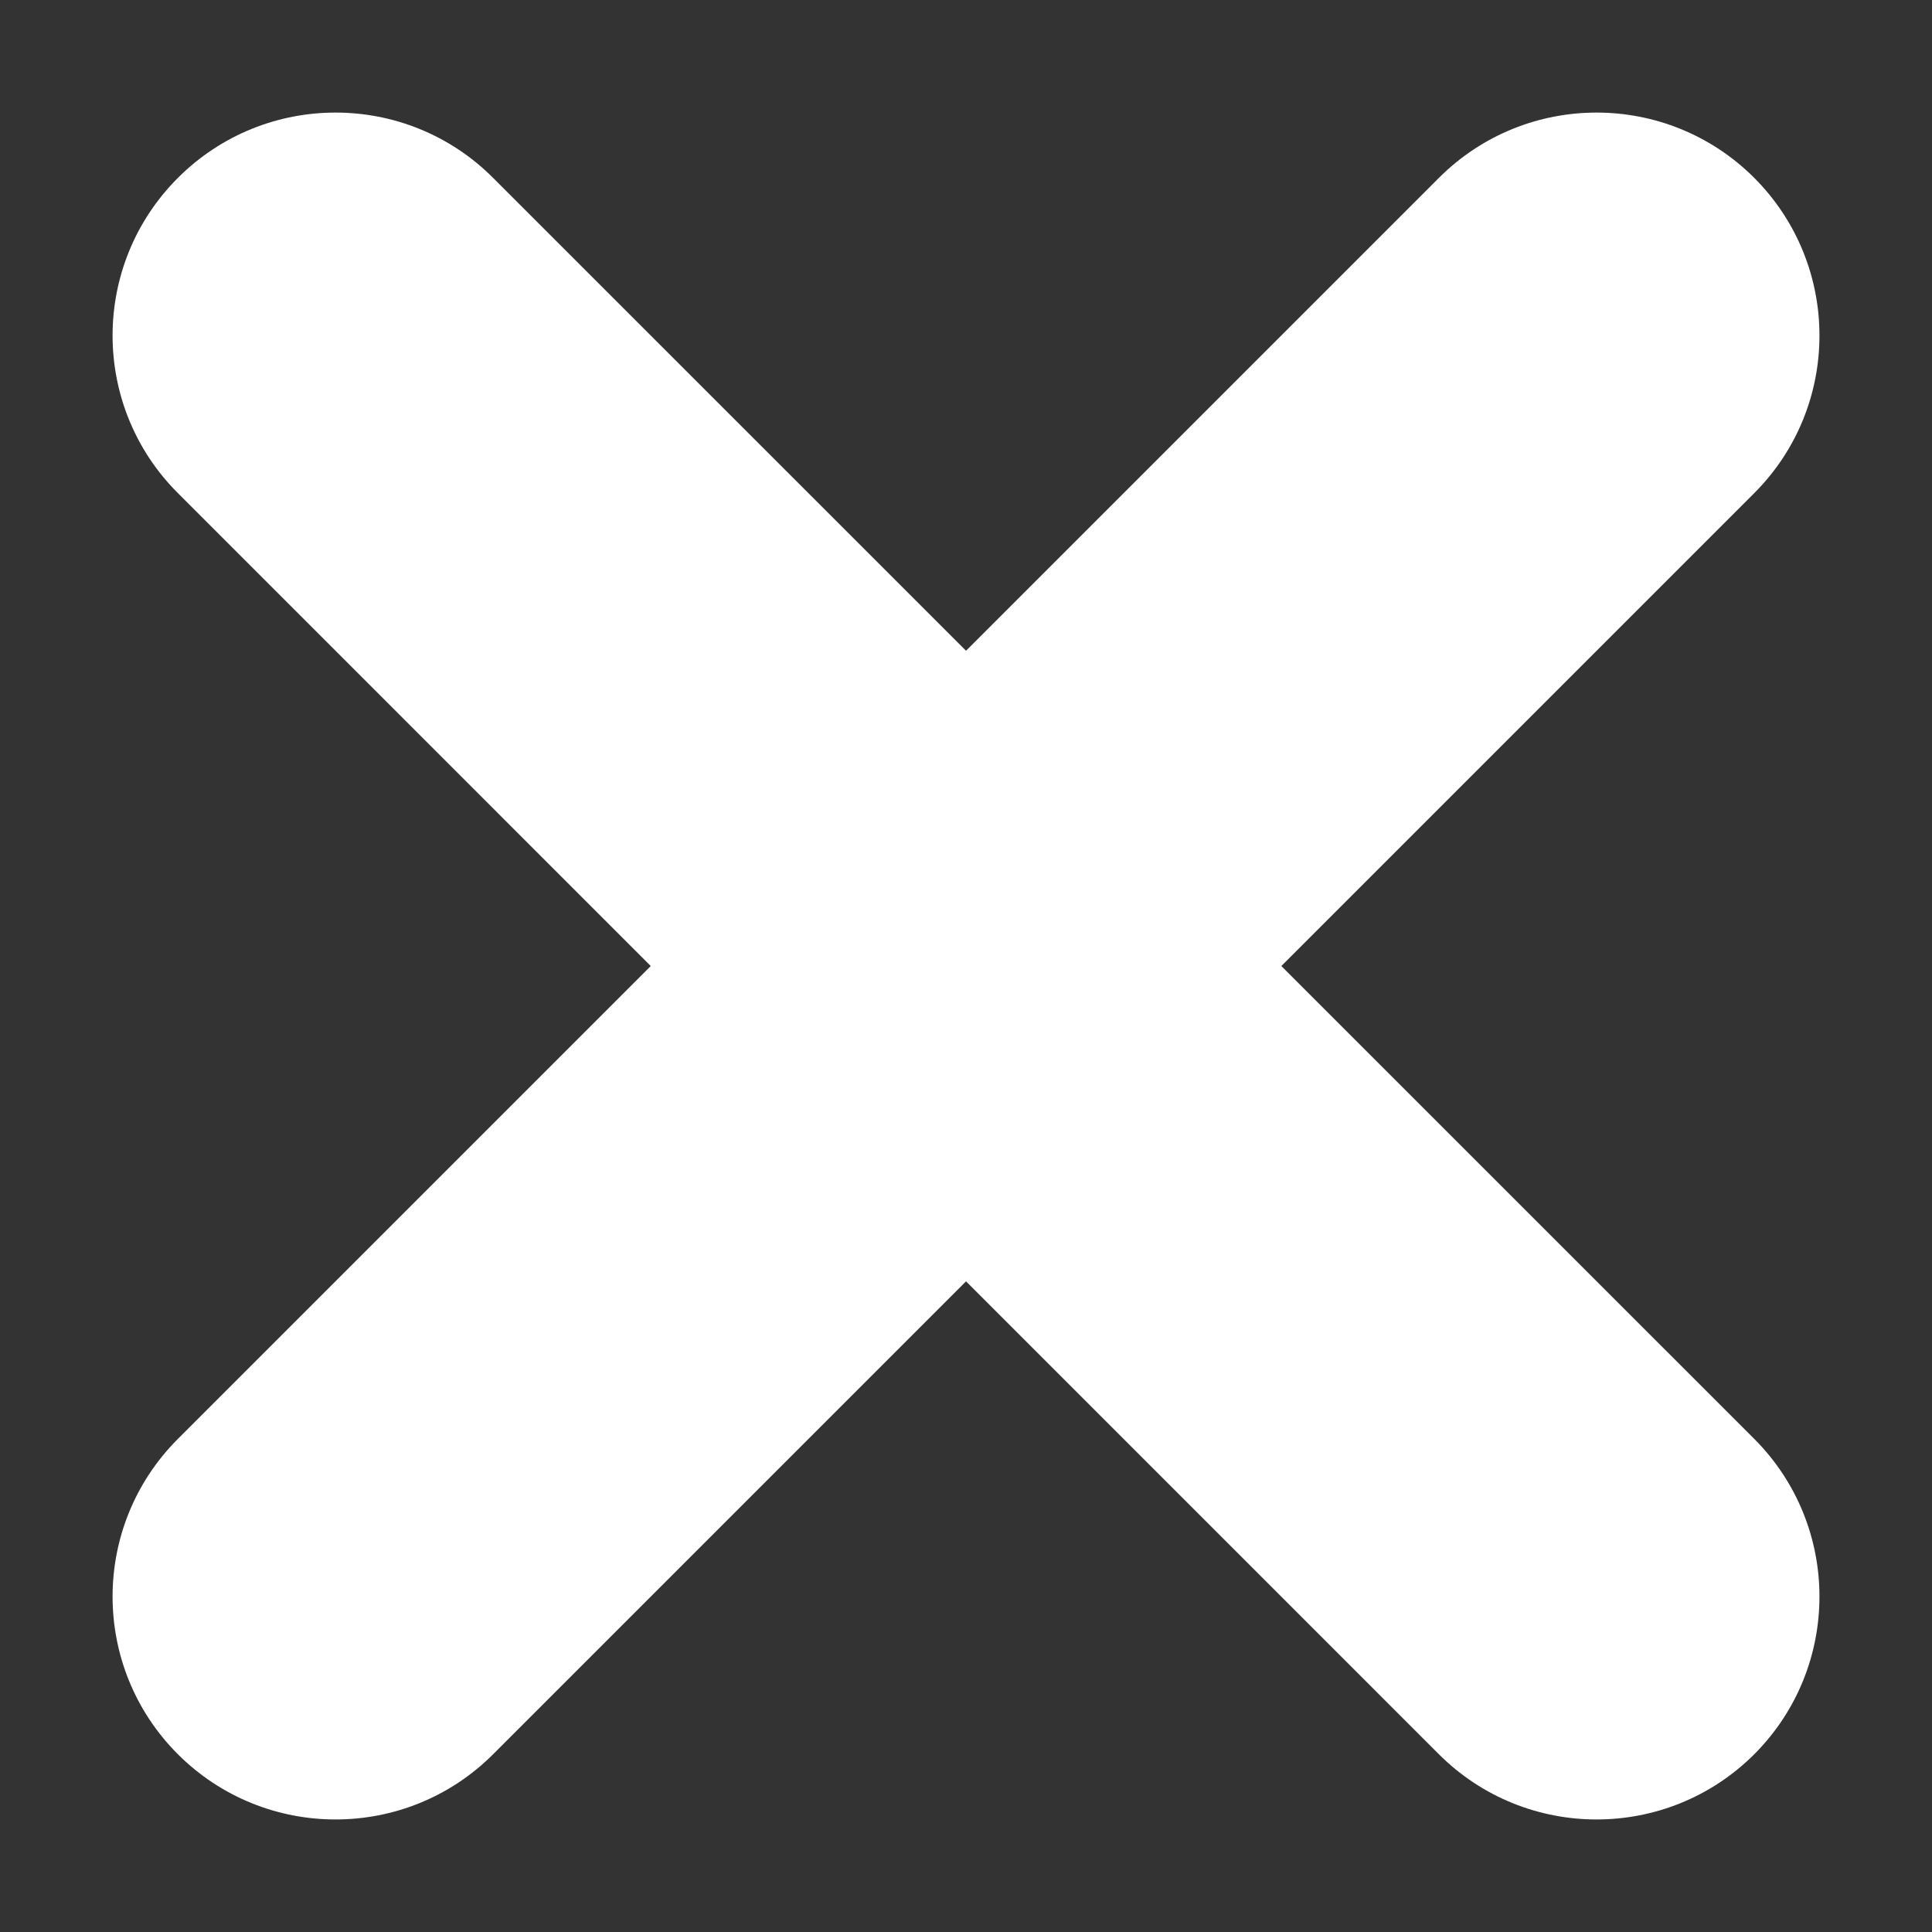
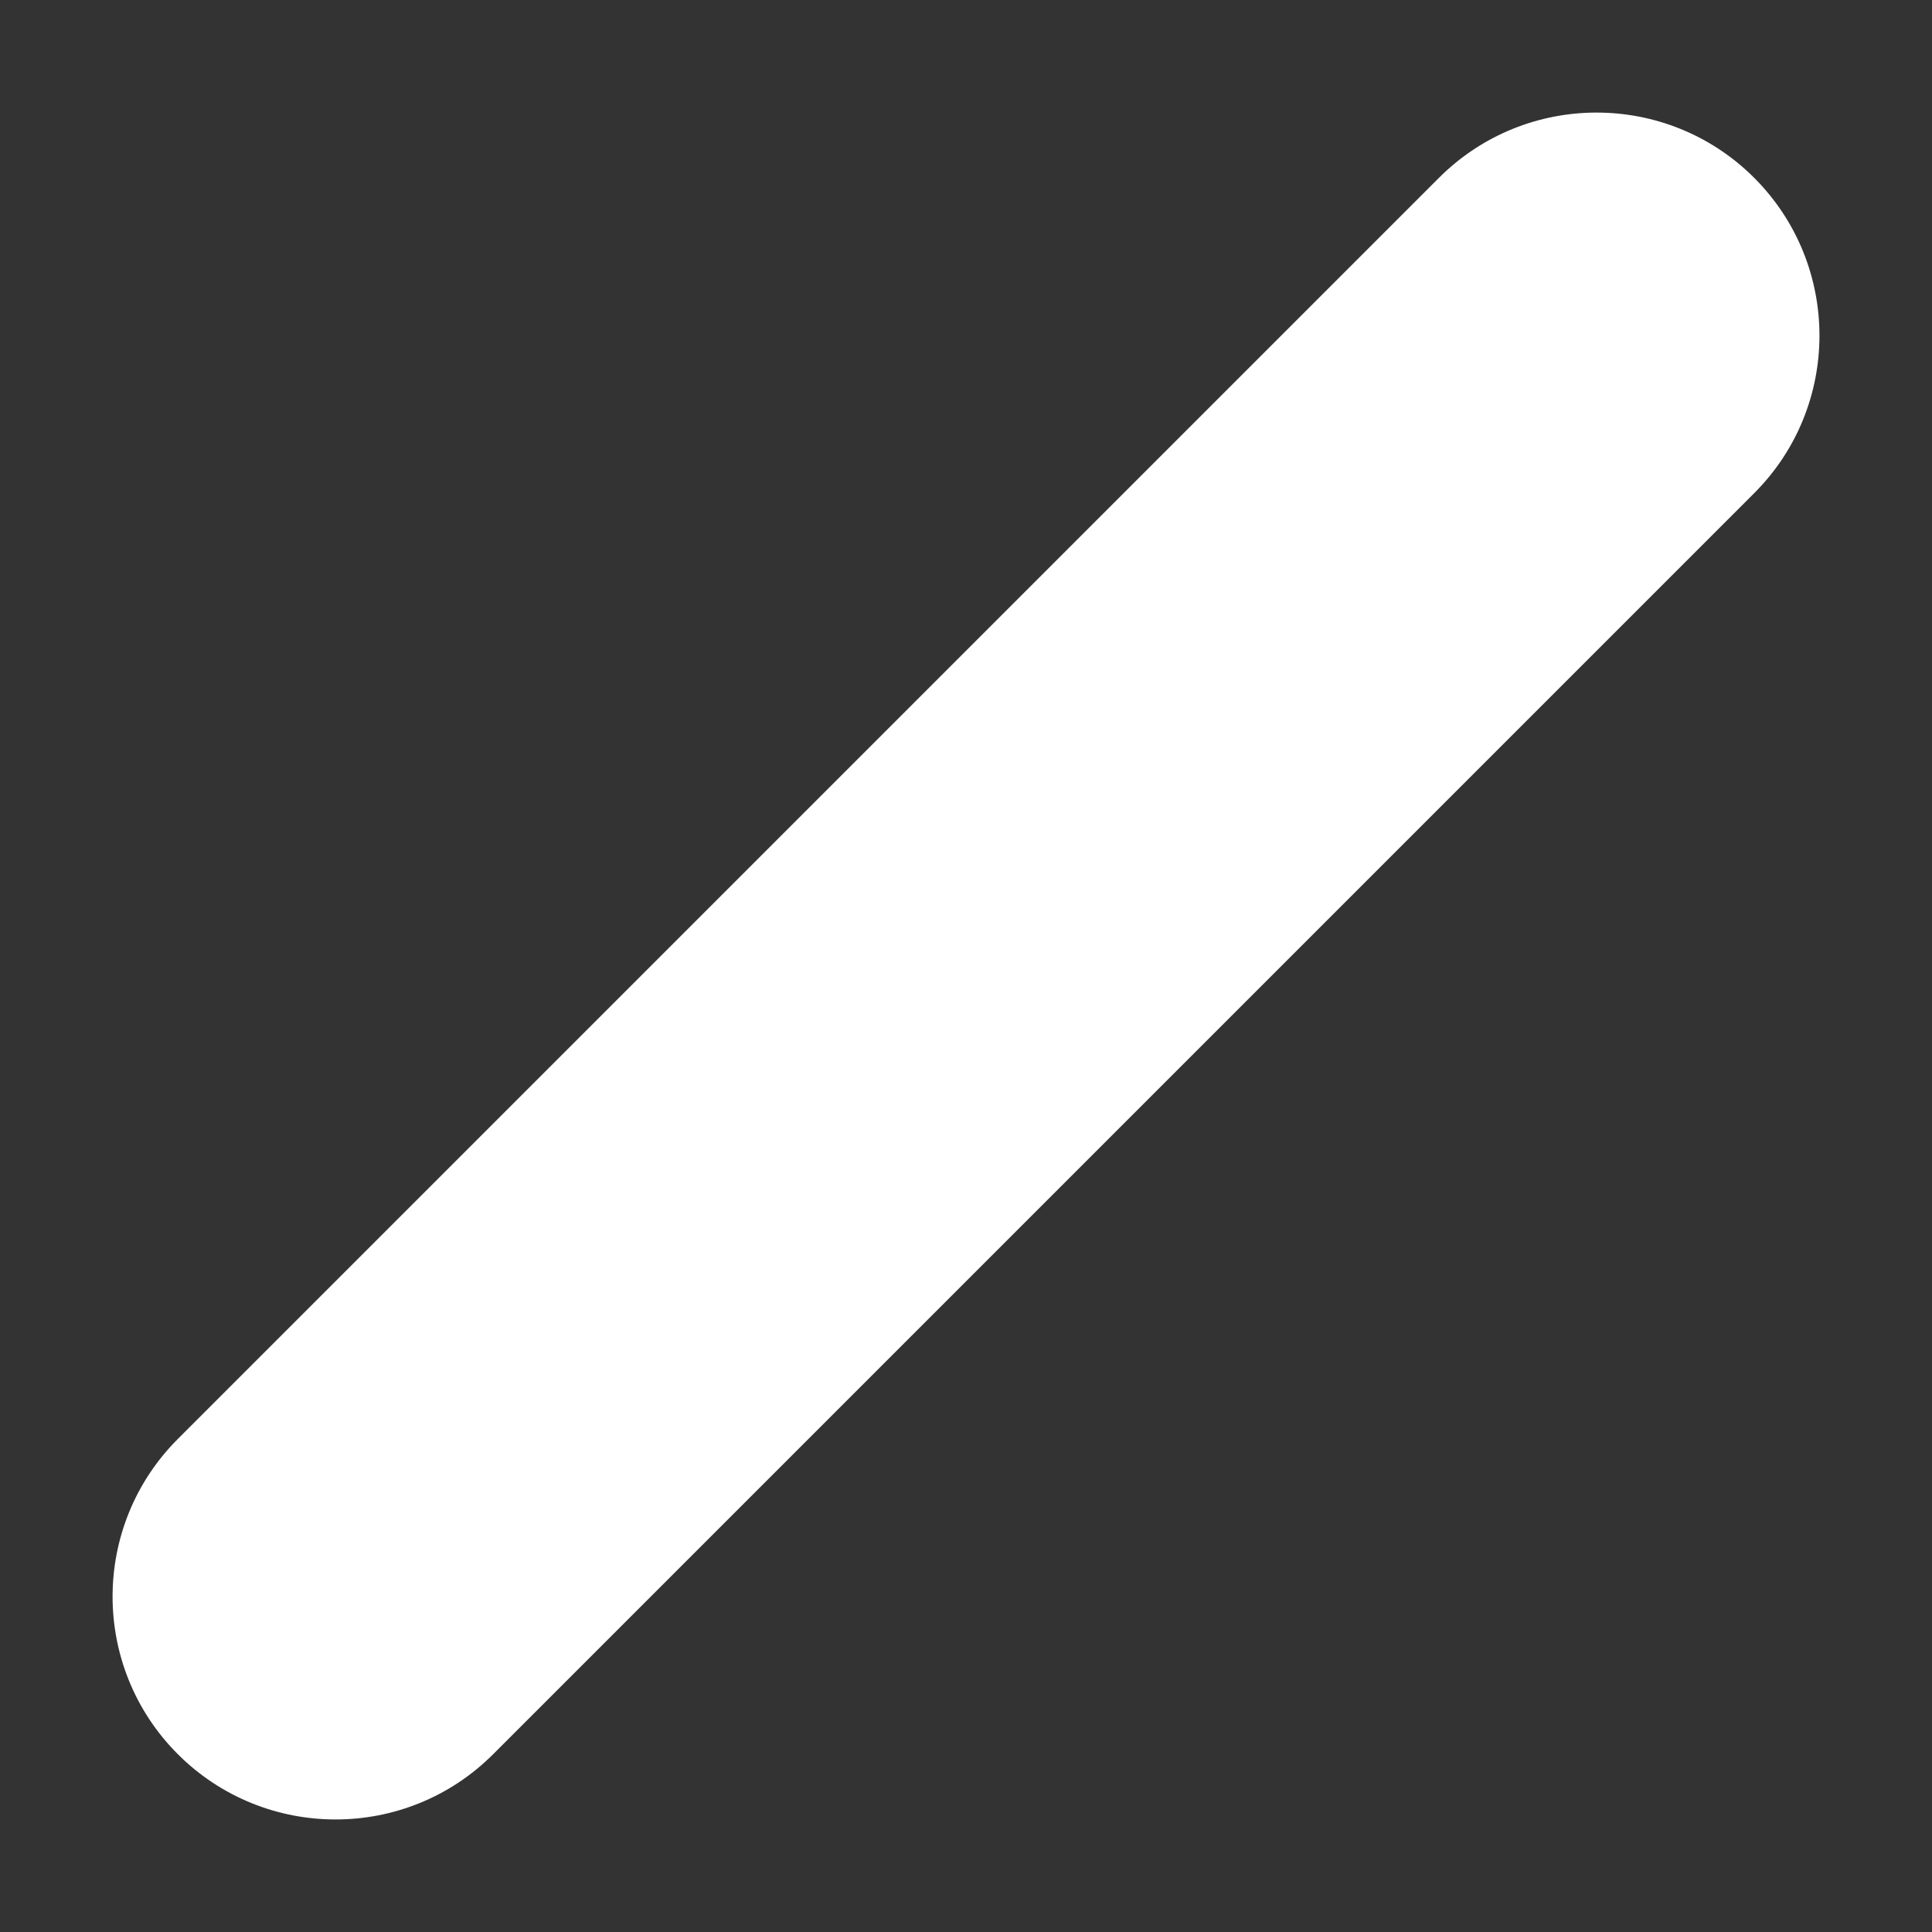
<svg xmlns="http://www.w3.org/2000/svg" width="13" height="13" viewBox="0 0 13 13" fill="none">
  <rect x="0" y="0" width="13" height="13" fill="#333333" stroke="none" />
  <path d="M3.318 11.804C2.733 12.389 1.783 12.389 1.197 11.804C0.611 11.218 0.611 10.268 1.197 9.682L9.682 1.197C10.268 0.611 11.218 0.611 11.804 1.197C12.389 1.783 12.389 2.733 11.804 3.318L3.318 11.804Z" fill="white" />
-   <path d="M11.804 9.682C12.389 10.268 12.389 11.218 11.804 11.804C11.218 12.389 10.268 12.389 9.682 11.804L1.197 3.318C0.611 2.733 0.611 1.783 1.197 1.197C1.783 0.611 2.733 0.611 3.318 1.197L11.804 9.682Z" fill="white" />
</svg>